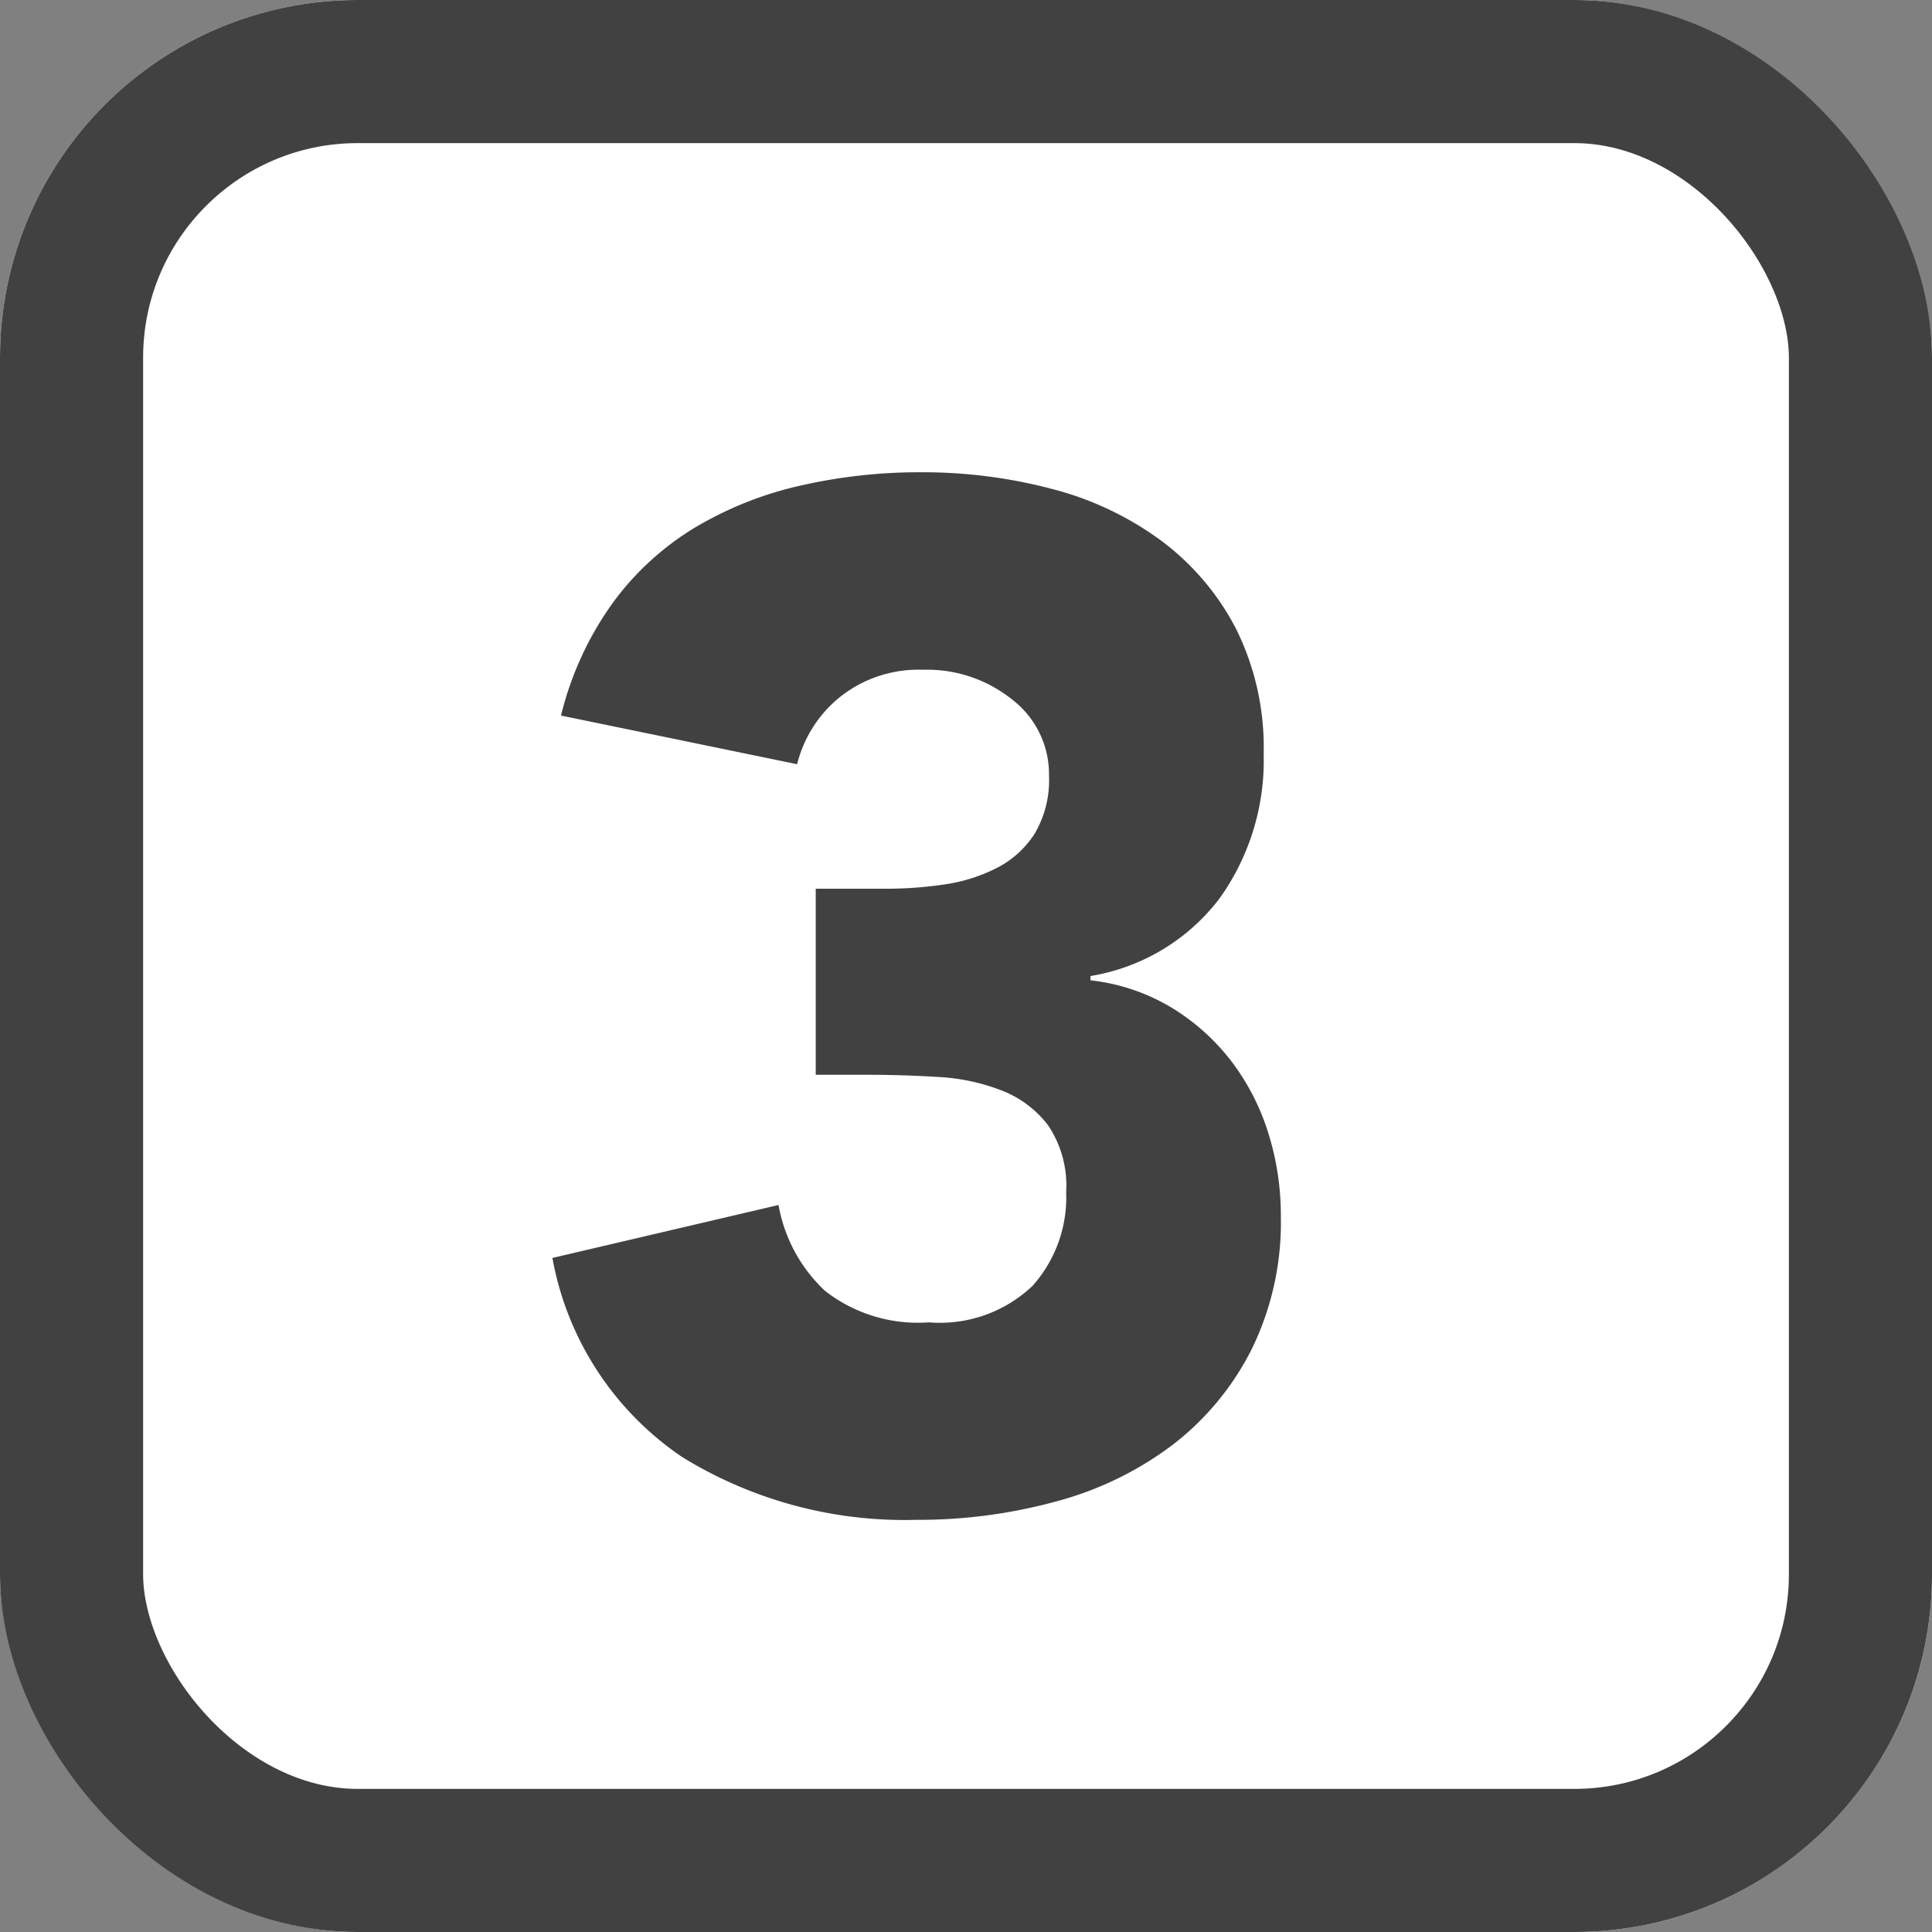
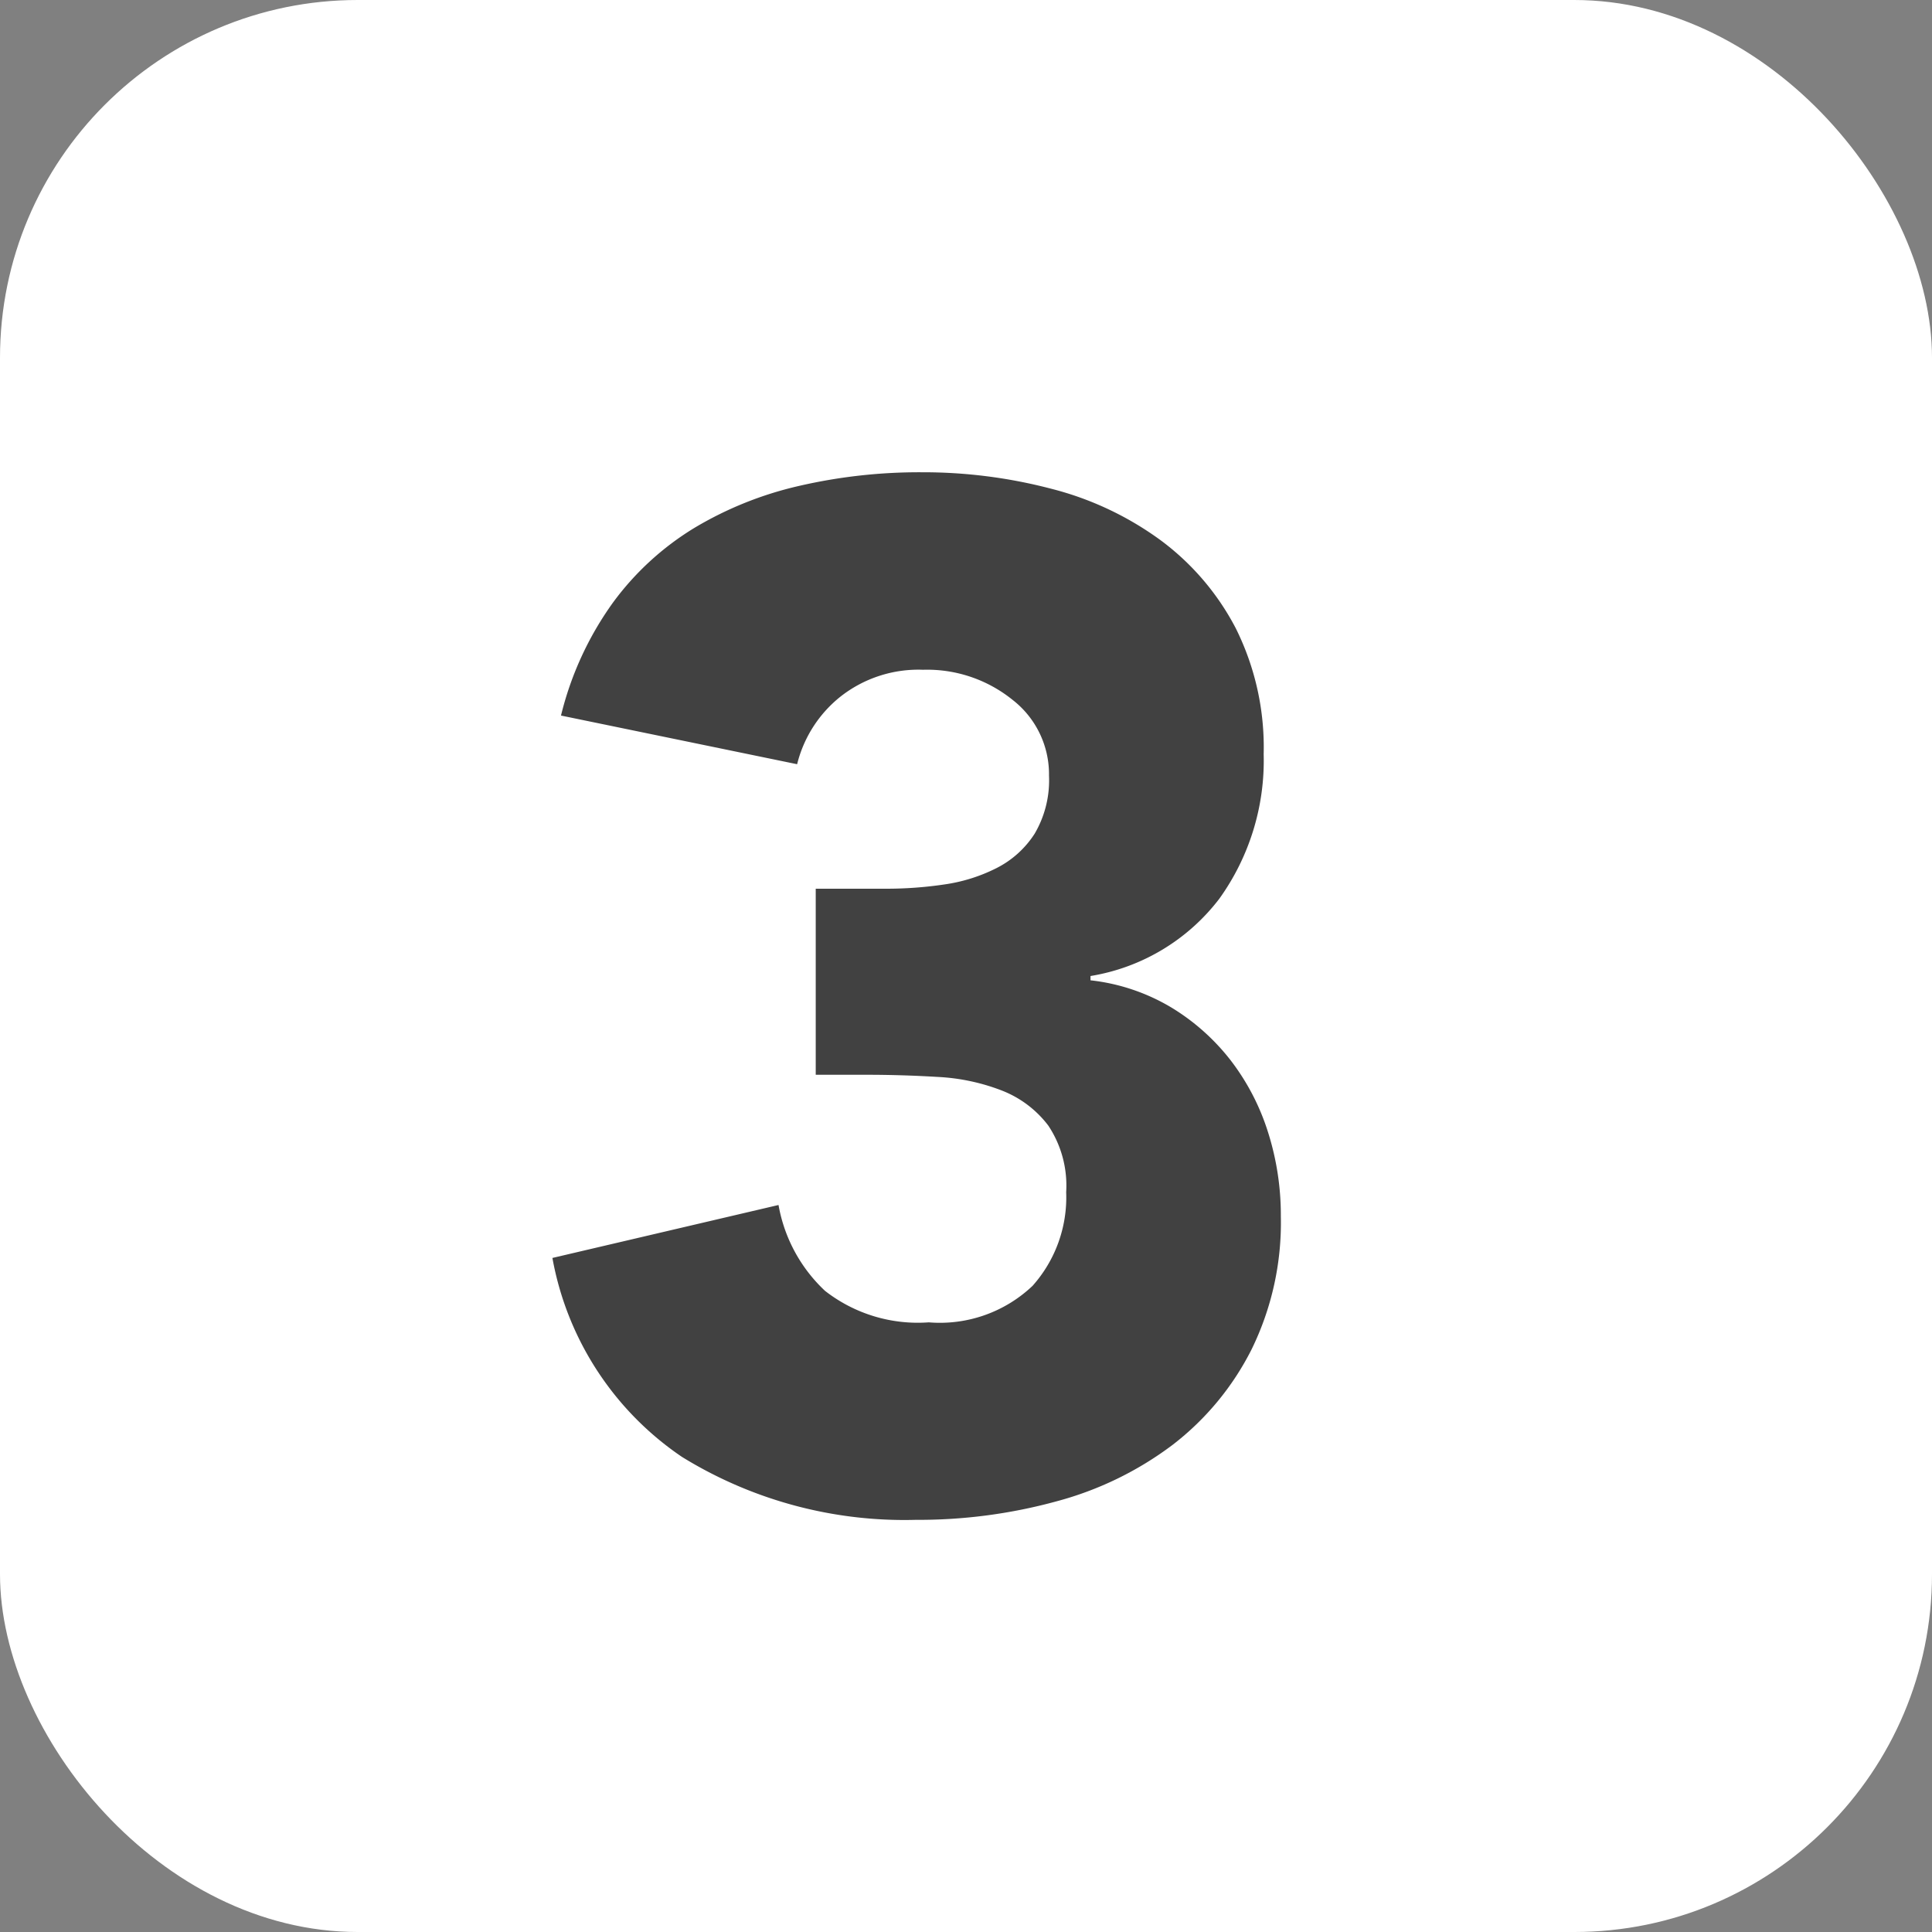
<svg xmlns="http://www.w3.org/2000/svg" width="27" height="27" viewBox="0 0 27 27">
  <rect x="0" y="0" width="27" height="27" fill="#808080" stroke="none" />
  <g id="Groupe_75" data-name="Groupe 75" transform="translate(-16 -1004)">
    <g id="Groupe_74" data-name="Groupe 74">
      <g id="Rectangle_32" data-name="Rectangle 32" transform="translate(16 1004)" fill="#fff" stroke="#414141" stroke-width="2">
        <rect width="27" height="27" rx="5" stroke="none" />
-         <rect x="1" y="1" width="25" height="25" rx="4" fill="none" />
      </g>
    </g>
    <path id="Tracé_127" data-name="Tracé 127" d="M7.4,11.42h.98a5.521,5.521,0,0,0,.82-.06,2.34,2.34,0,0,0,.73-.23,1.362,1.362,0,0,0,.53-.48,1.473,1.473,0,0,0,.2-.81,1.316,1.316,0,0,0-.51-1.06A1.9,1.9,0,0,0,8.9,8.36a1.761,1.761,0,0,0-1.16.38,1.742,1.742,0,0,0-.6.94L3.84,9a4.544,4.544,0,0,1,.72-1.57A3.965,3.965,0,0,1,5.7,6.38a5.032,5.032,0,0,1,1.47-.59A7.468,7.468,0,0,1,8.88,5.6a7.052,7.052,0,0,1,1.81.23,4.442,4.442,0,0,1,1.53.72,3.6,3.6,0,0,1,1.05,1.23,3.727,3.727,0,0,1,.39,1.76,3.307,3.307,0,0,1-.62,2.02,2.841,2.841,0,0,1-1.8,1.08v.06a2.8,2.8,0,0,1,1.13.38,3.051,3.051,0,0,1,.83.74,3.243,3.243,0,0,1,.52,1A3.833,3.833,0,0,1,13.9,16a4.024,4.024,0,0,1-.41,1.86,3.889,3.889,0,0,1-1.1,1.33,4.709,4.709,0,0,1-1.62.79,7.285,7.285,0,0,1-1.97.26,5.92,5.92,0,0,1-3.27-.88,4.275,4.275,0,0,1-1.81-2.78l3.16-.74a2.155,2.155,0,0,0,.65,1.2,2.107,2.107,0,0,0,1.45.44,1.881,1.881,0,0,0,1.45-.51,1.857,1.857,0,0,0,.47-1.31,1.513,1.513,0,0,0-.25-.93,1.494,1.494,0,0,0-.65-.49,2.876,2.876,0,0,0-.9-.19q-.5-.03-1-.03H7.4Z" transform="translate(20 1005)" fill="#414141" />
  </g>
</svg>